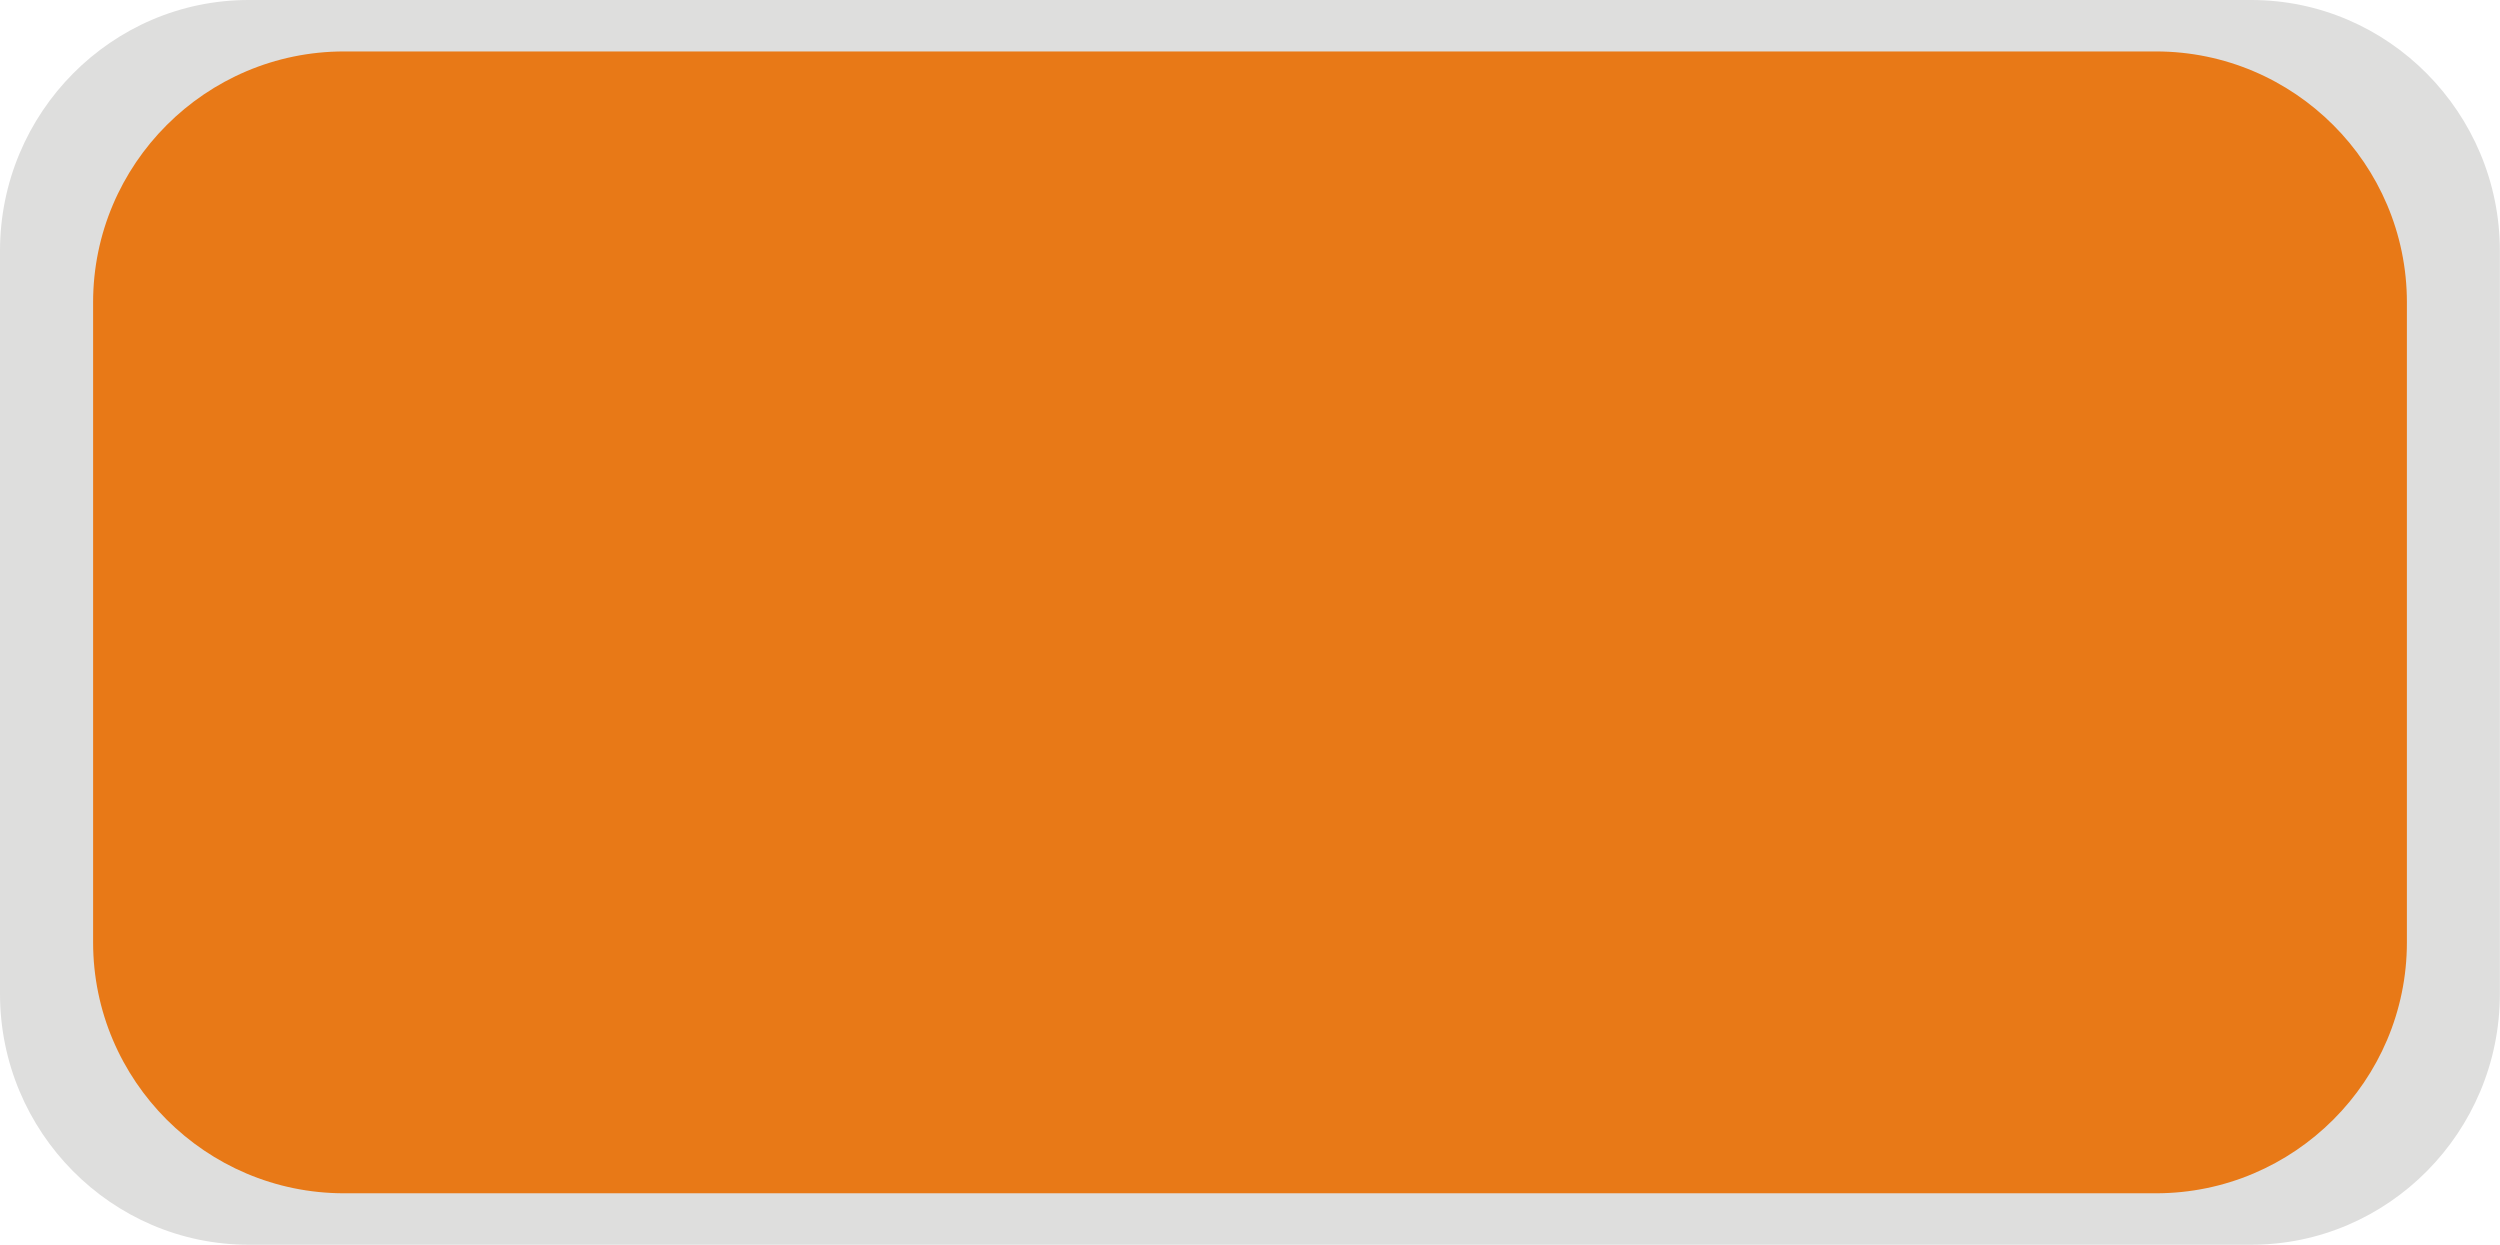
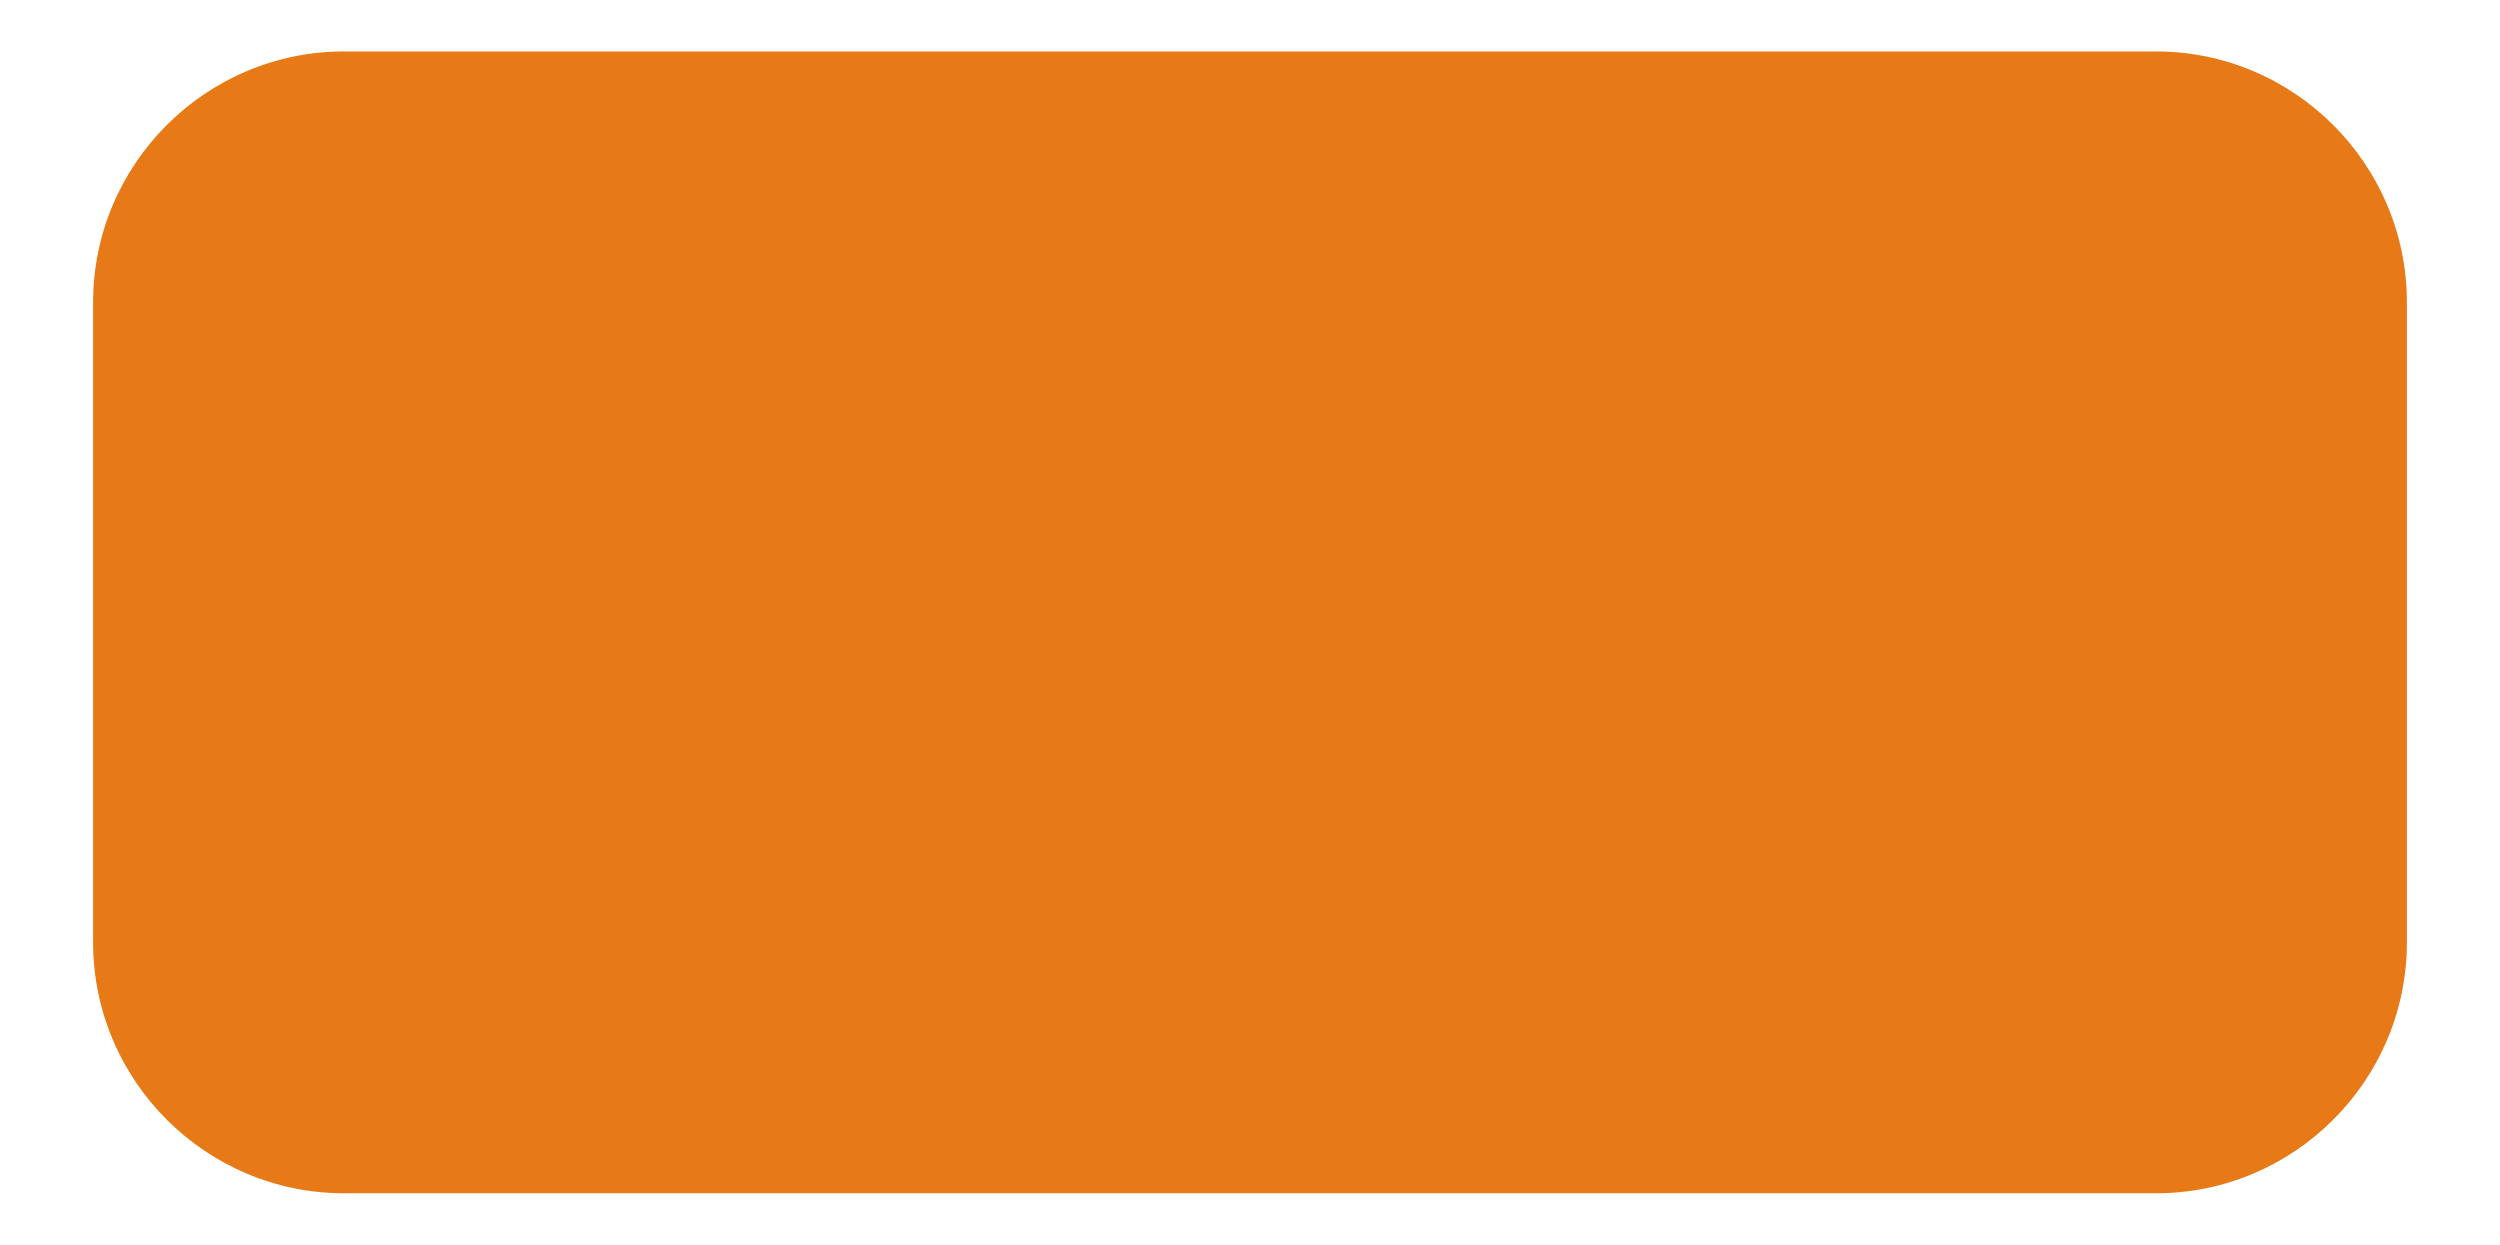
<svg xmlns="http://www.w3.org/2000/svg" xmlns:ns1="http://www.inkscape.org/namespaces/inkscape" xmlns:ns2="http://sodipodi.sourceforge.net/DTD/sodipodi-0.dtd" xml:space="preserve" width="19.924mm" height="9.92mm" style="shape-rendering:geometricPrecision; text-rendering:geometricPrecision; image-rendering:optimizeQuality; fill-rule:evenodd; clip-rule:evenodd" viewBox="0 0 19.924 9.92" id="svg3236" version="1.1" ns1:version="0.48.3.1 r9886" ns2:docname="10.svg">
  <ns2:namedview pagecolor="#ffffff" bordercolor="#666666" borderopacity="1" objecttolerance="10" gridtolerance="10" guidetolerance="10" ns1:pageopacity="0" ns1:pageshadow="2" ns1:window-width="1440" ns1:window-height="844" id="namedview3248" showgrid="false" ns1:zoom="5.9209737" ns1:cx="10.386805" ns1:cy="17.574625" ns1:window-x="-4" ns1:window-y="-4" ns1:window-maximized="1" ns1:current-layer="svg3236" />
  <defs id="defs3238">
    <style type="text/css" id="style3240">
   
    .fil0 {fill:#DEDEDD}
    .fil1 {fill:#F8C300}
   
  </style>
  </defs>
  <g id="g4340">
    <g ns1:label="#g3257" id="shape">
-       <path style="fill:#dededd" ns1:connector-curvature="0" id="path3244" d="m 1.982,0 15.959,0 c 1.092,0 1.982,0.899 1.982,2 l 0,5.92 c 0,1.102 -0.89,2 -1.982,2 l -15.959,0 C 0.89,9.92 0,9.022 0,7.92 L 0,2 C -1.00001e-4,0.898 0.89,0 1.982,0 z" class="fil0" />
-     </g>
+       </g>
    <g ns1:label="#g4337" id="light">
      <path style="fill:#e87917;fill-opacity:1" ns1:connector-curvature="0" id="path3246" d="m 2.742,0.41 14.44,0 c 1.102,0 2,0.898 2,2 l 0,5.1 c 0,1.102 -0.898,2 -2,2 l -14.44,0 c -1.102,0 -2,-0.898 -2,-2 l 0,-5.1 c -10e-5,-1.102 0.898,-2 2,-2 z" class="fil1" />
    </g>
  </g>
</svg>